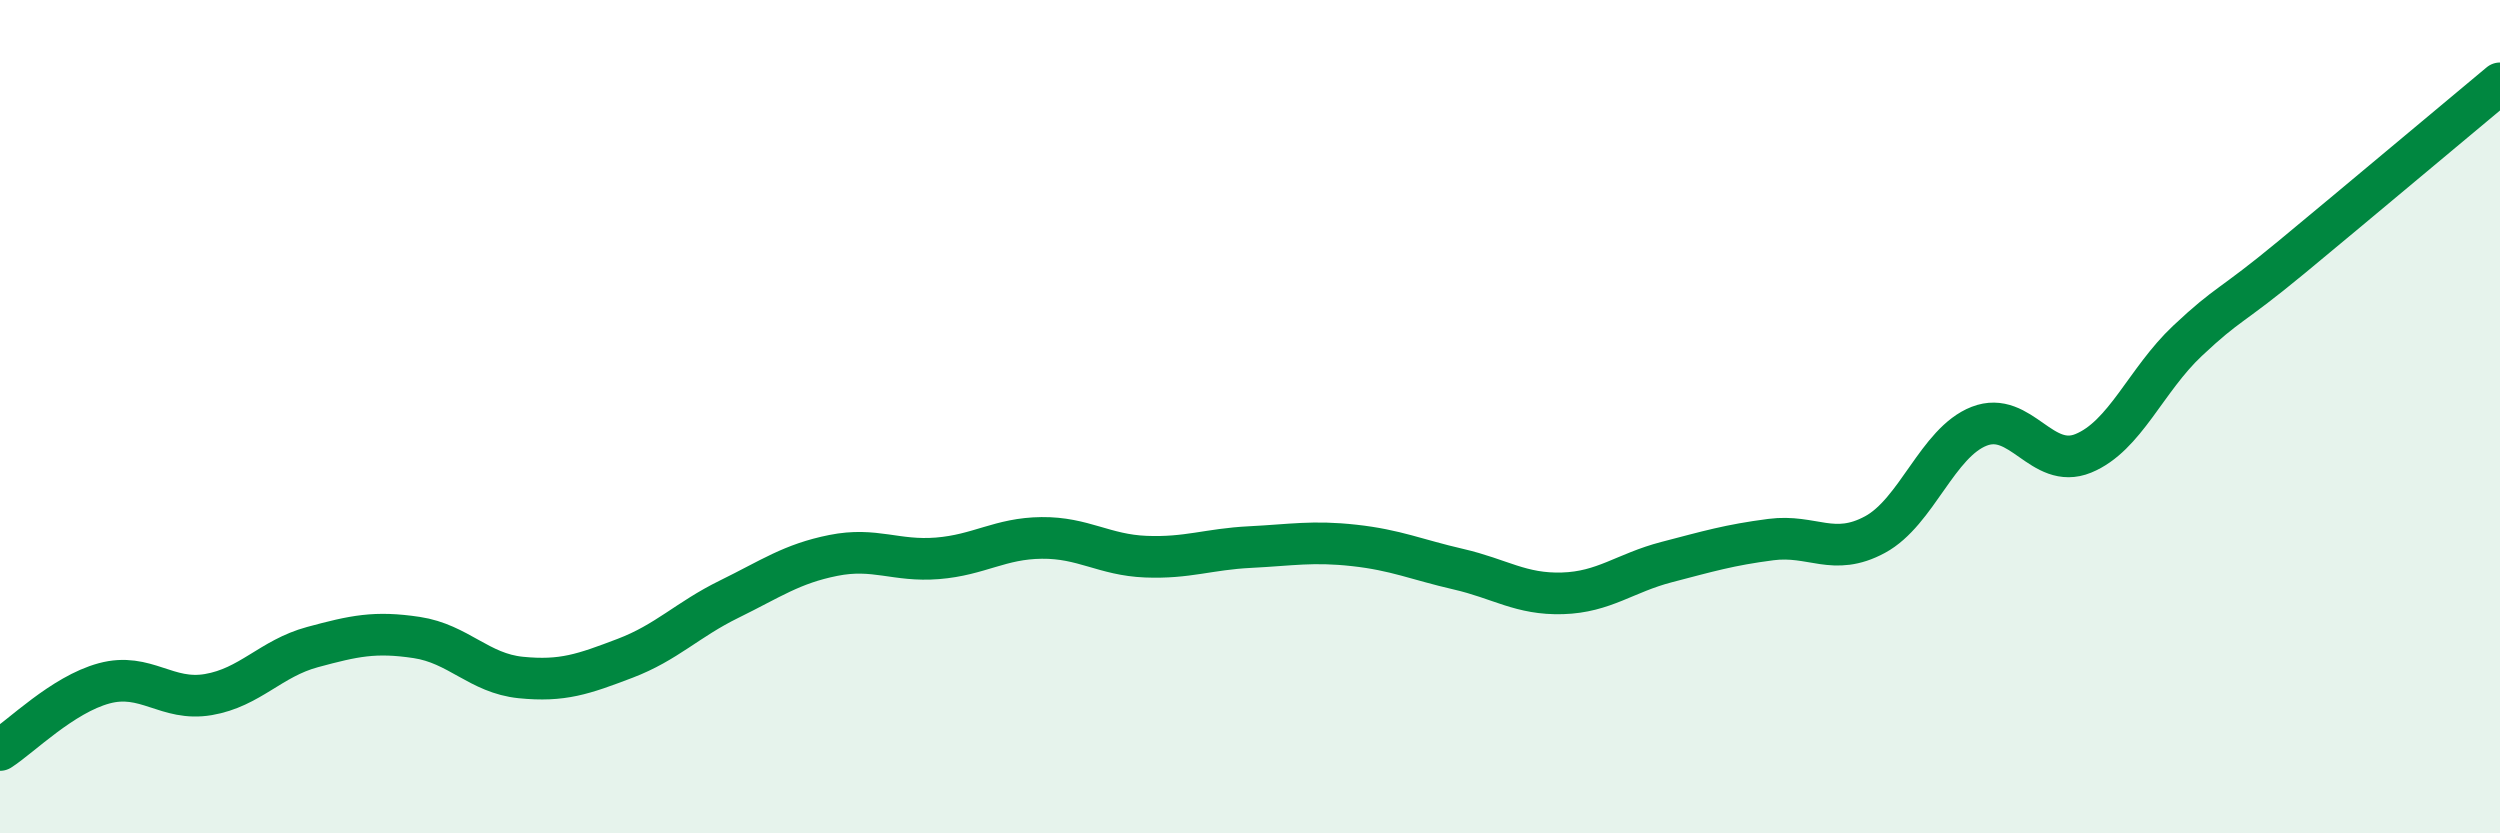
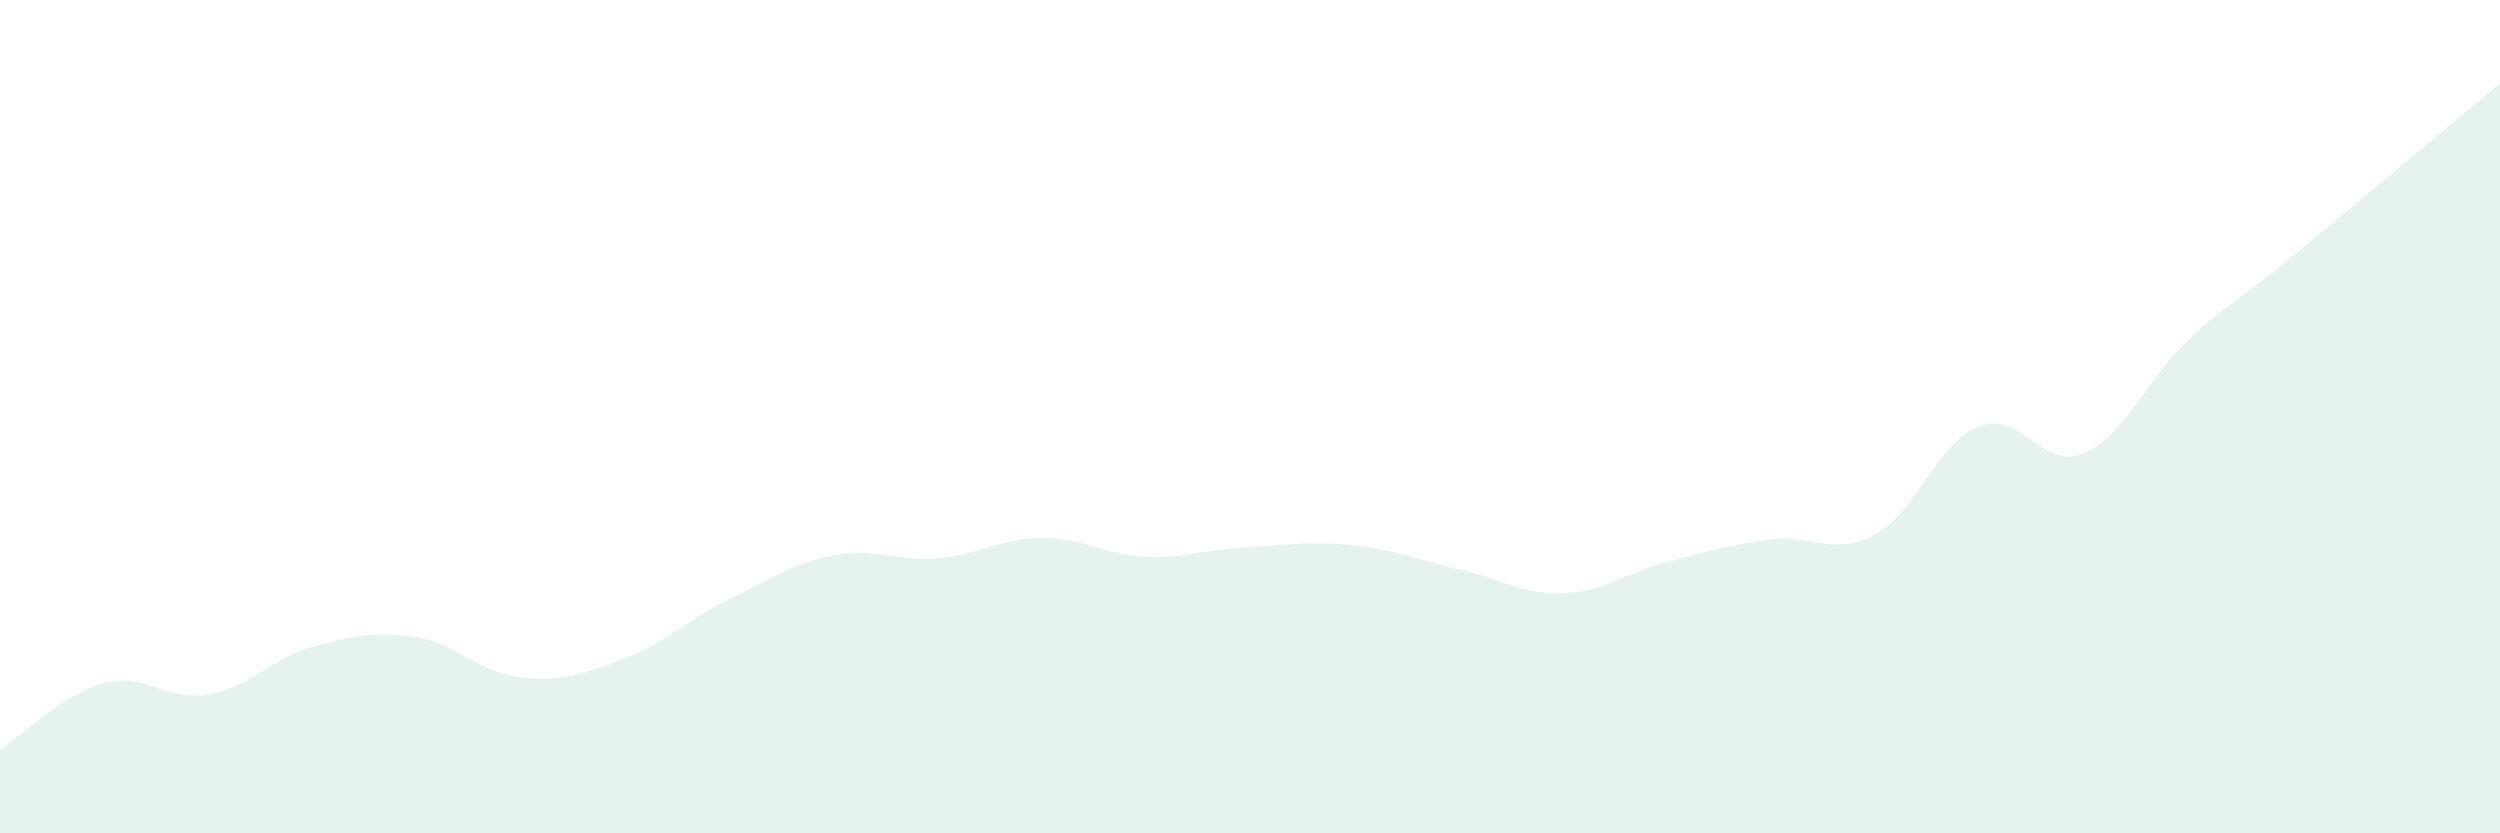
<svg xmlns="http://www.w3.org/2000/svg" width="60" height="20" viewBox="0 0 60 20">
  <path d="M 0,18 C 0.5,17.68 1.5,16.67 2.5,16.4 C 3.5,16.13 4,16.84 5,16.67 C 6,16.5 6.5,15.8 7.5,15.53 C 8.5,15.26 9,15.15 10,15.3 C 11,15.45 11.5,16.16 12.5,16.26 C 13.5,16.36 14,16.18 15,15.8 C 16,15.42 16.5,14.87 17.5,14.38 C 18.5,13.89 19,13.53 20,13.33 C 21,13.13 21.5,13.48 22.5,13.4 C 23.5,13.32 24,12.92 25,12.91 C 26,12.9 26.5,13.32 27.5,13.36 C 28.5,13.4 29,13.18 30,13.13 C 31,13.08 31.5,12.98 32.5,13.09 C 33.5,13.2 34,13.43 35,13.66 C 36,13.89 36.5,14.27 37.5,14.24 C 38.5,14.21 39,13.75 40,13.49 C 41,13.23 41.5,13.08 42.5,12.95 C 43.5,12.82 44,13.37 45,12.83 C 46,12.29 46.5,10.62 47.5,10.23 C 48.5,9.84 49,11.29 50,10.88 C 51,10.47 51.5,9.12 52.5,8.18 C 53.5,7.24 53.5,7.41 55,6.17 C 56.5,4.93 59,2.83 60,2L60 20L0 20Z" fill="#008740" opacity="0.1" stroke-linecap="round" stroke-linejoin="round" />
-   <path d="M 0,18 C 0.5,17.68 1.5,16.67 2.5,16.4 C 3.5,16.13 4,16.84 5,16.67 C 6,16.5 6.5,15.8 7.5,15.53 C 8.5,15.26 9,15.15 10,15.3 C 11,15.45 11.5,16.16 12.5,16.26 C 13.5,16.36 14,16.18 15,15.8 C 16,15.42 16.5,14.87 17.5,14.38 C 18.5,13.89 19,13.53 20,13.33 C 21,13.13 21.5,13.48 22.5,13.4 C 23.5,13.32 24,12.92 25,12.91 C 26,12.9 26.5,13.32 27.5,13.36 C 28.5,13.4 29,13.18 30,13.13 C 31,13.08 31.5,12.98 32.5,13.09 C 33.5,13.2 34,13.43 35,13.66 C 36,13.89 36.5,14.27 37.5,14.24 C 38.5,14.21 39,13.75 40,13.49 C 41,13.23 41.5,13.08 42.5,12.95 C 43.5,12.82 44,13.37 45,12.83 C 46,12.29 46.5,10.62 47.5,10.23 C 48.5,9.84 49,11.29 50,10.88 C 51,10.47 51.5,9.12 52.5,8.18 C 53.5,7.24 53.5,7.41 55,6.17 C 56.5,4.93 59,2.83 60,2" stroke="#008740" stroke-width="1" fill="none" stroke-linecap="round" stroke-linejoin="round" />
</svg>